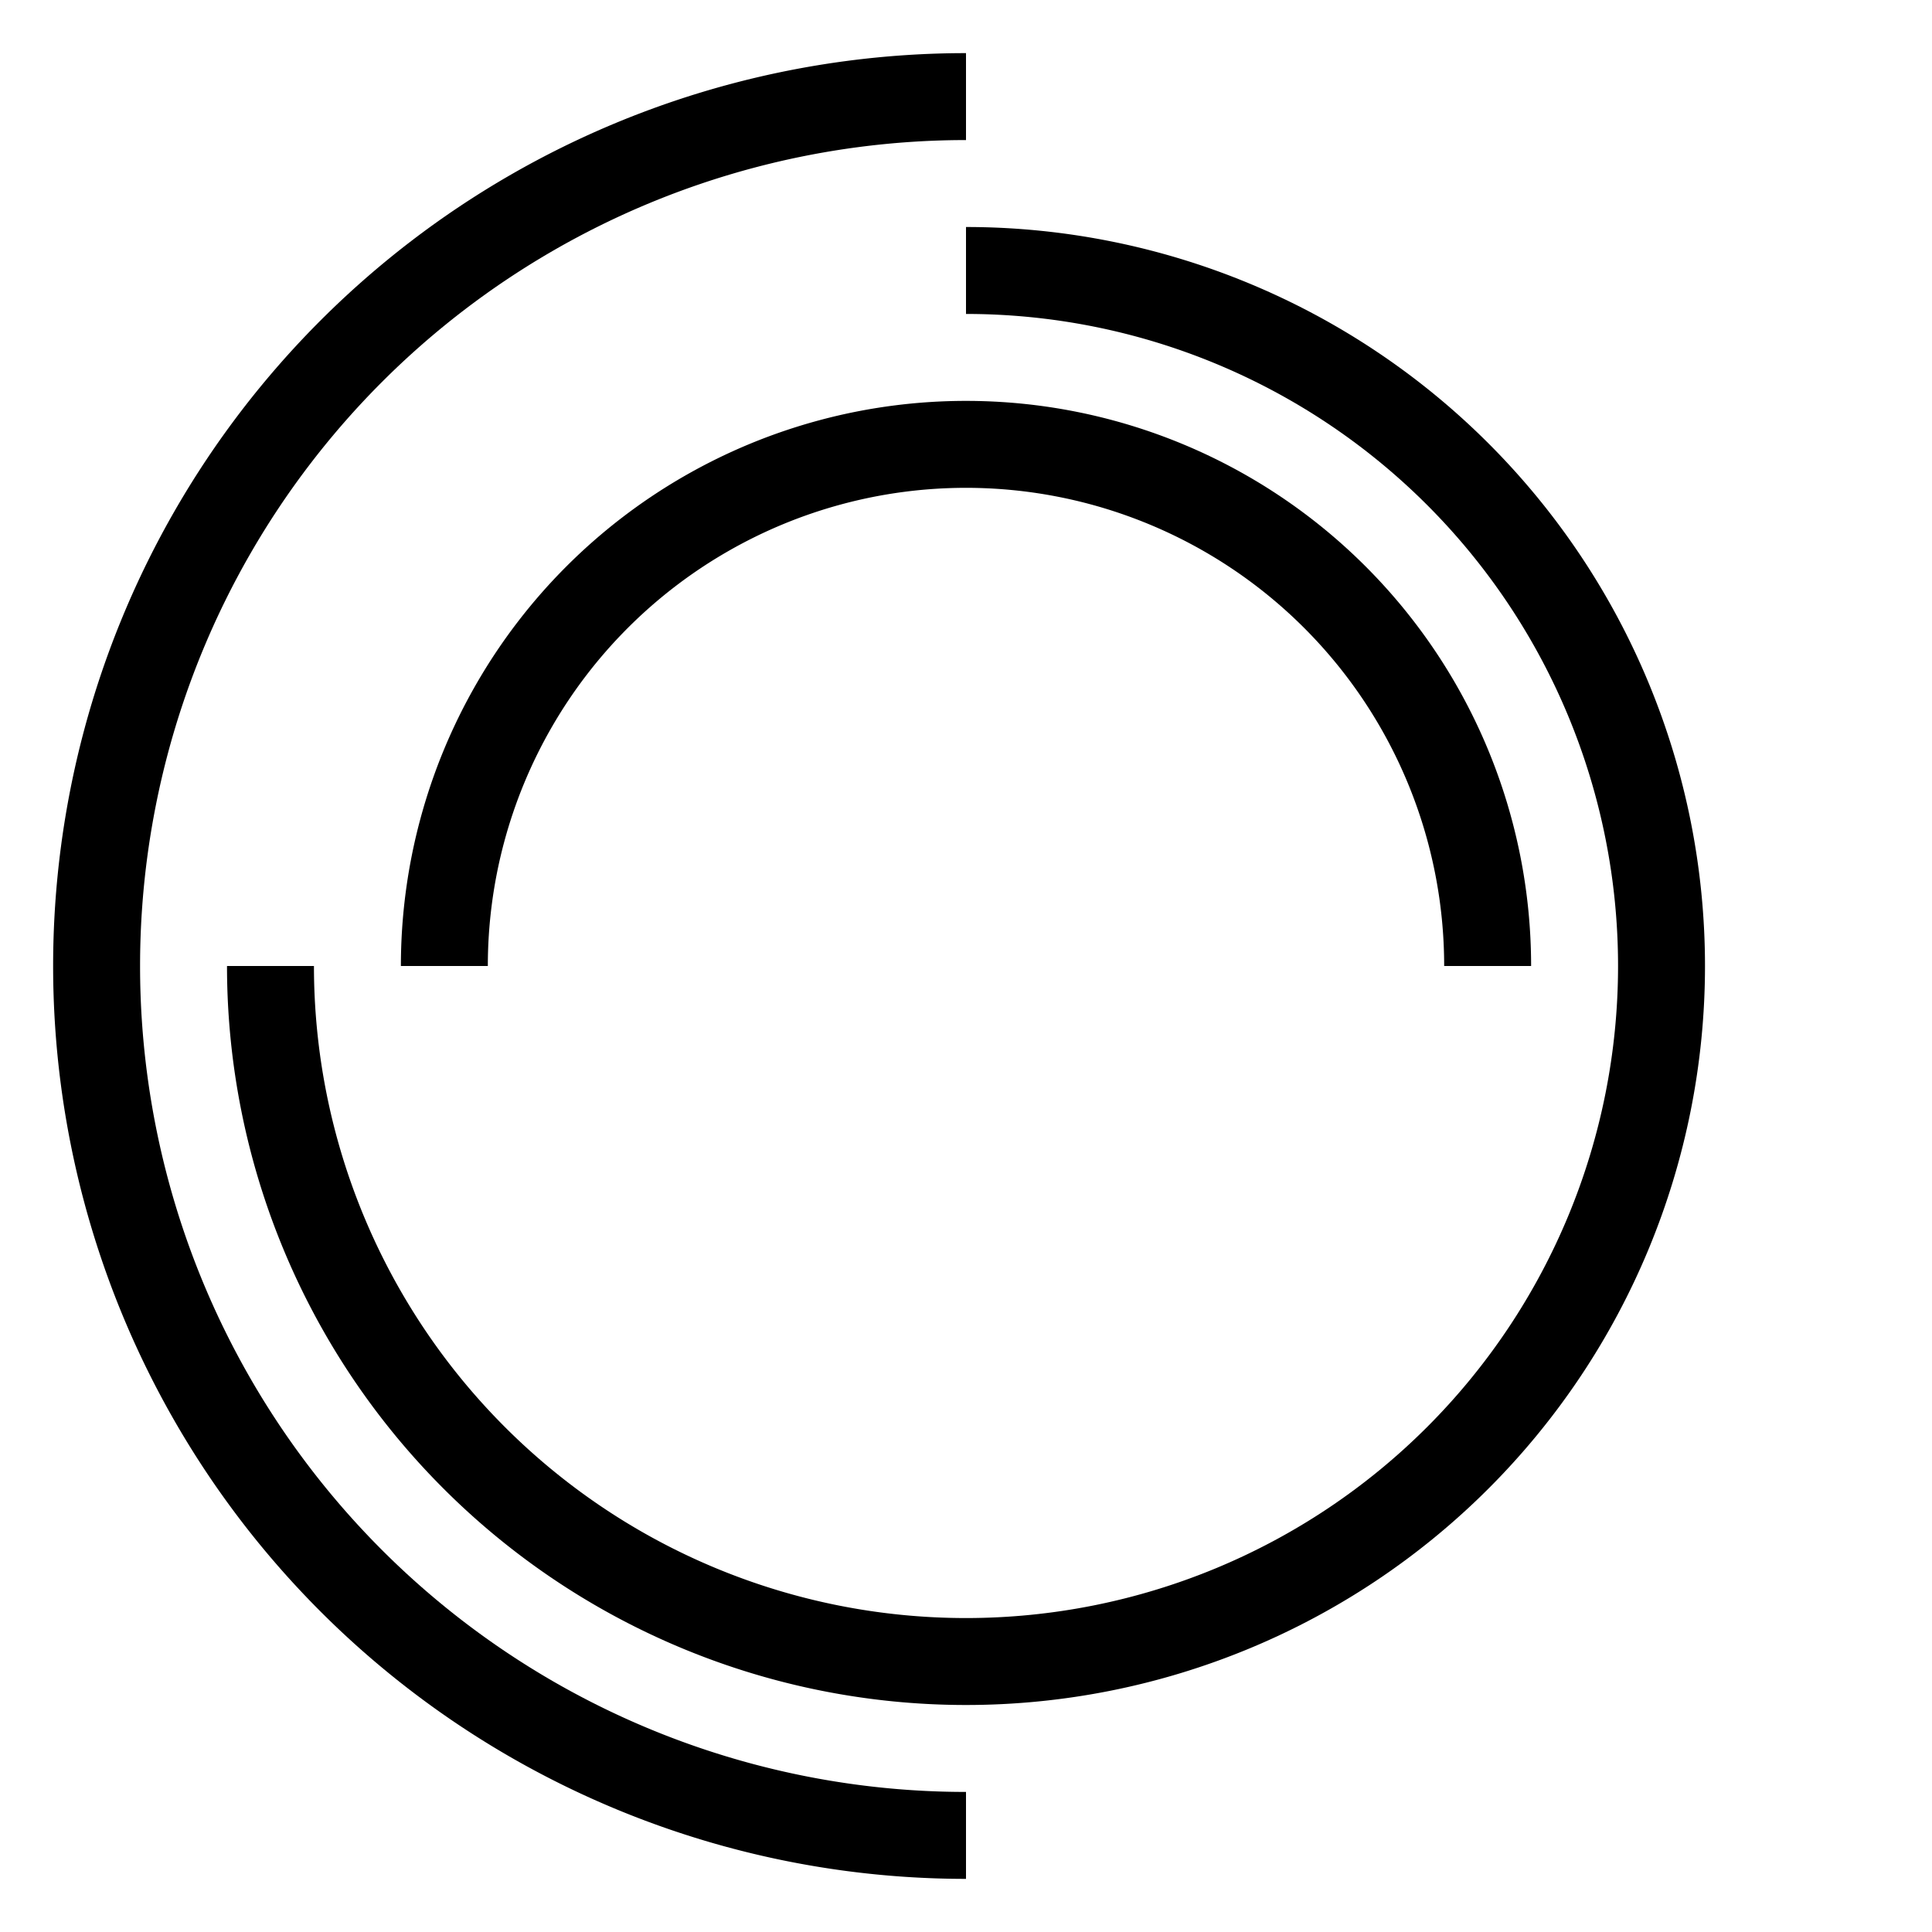
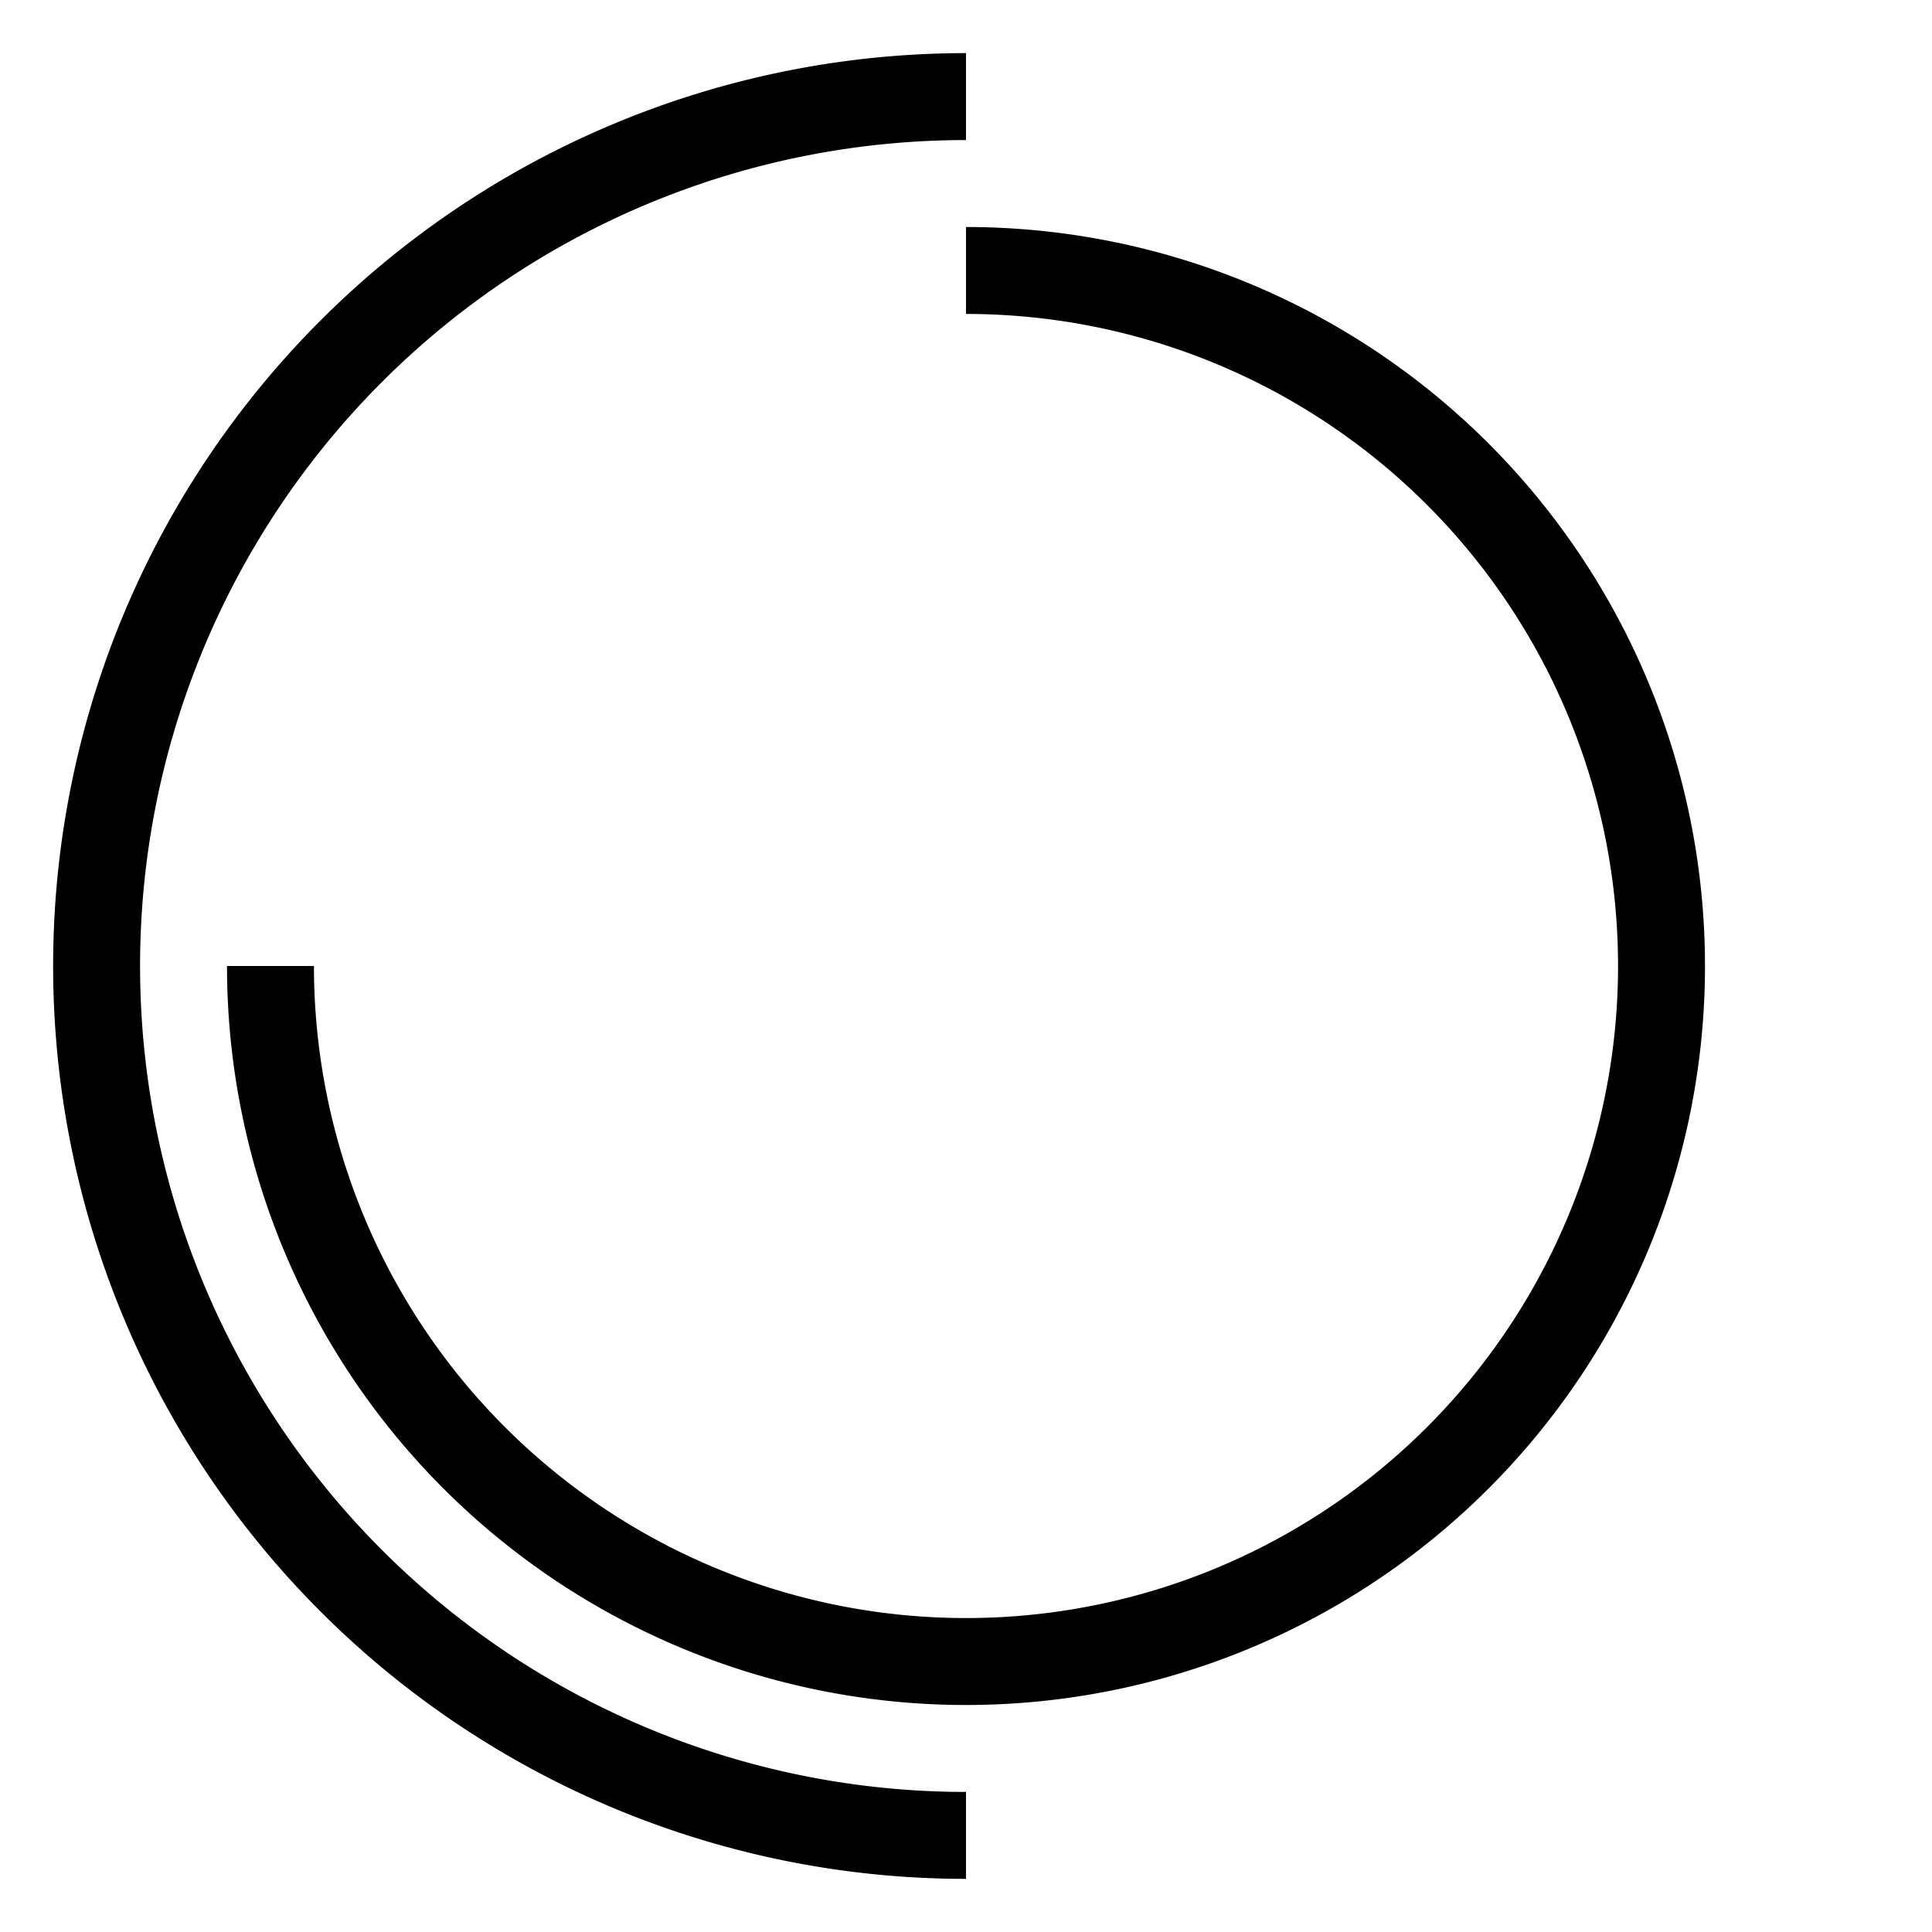
<svg xmlns="http://www.w3.org/2000/svg" id="A-06" width="2000" height="2000">
  <g id="G11-Q00001-A06">
    <g id="G11-Q00001-A06-E01" transform="translate(100,100) scale(0.9,0.9)">
      <title>Element 1</title>
      <path d="M1000 0 A1000 1000 0,0,1, 2000 1000 A1000 1000 0,0,1, 1000 2000" transform="rotate(180,1000,1000)" stroke="#000" stroke-width="100" fill="none" />
      <path d="M1000 200 A800 800 0,1,0, 1800 1000" transform="rotate(-90,1000,1000)" stroke="#000" stroke-width="100" fill="none" />
-       <path d="M1000 400 A600 600 0,0,1, 1600 1000 A600 600 0,0,1, 1000 1600" transform="rotate(-90,1000,1000)" stroke="#000" stroke-width="100" fill="none" />
    </g>
  </g>
</svg>